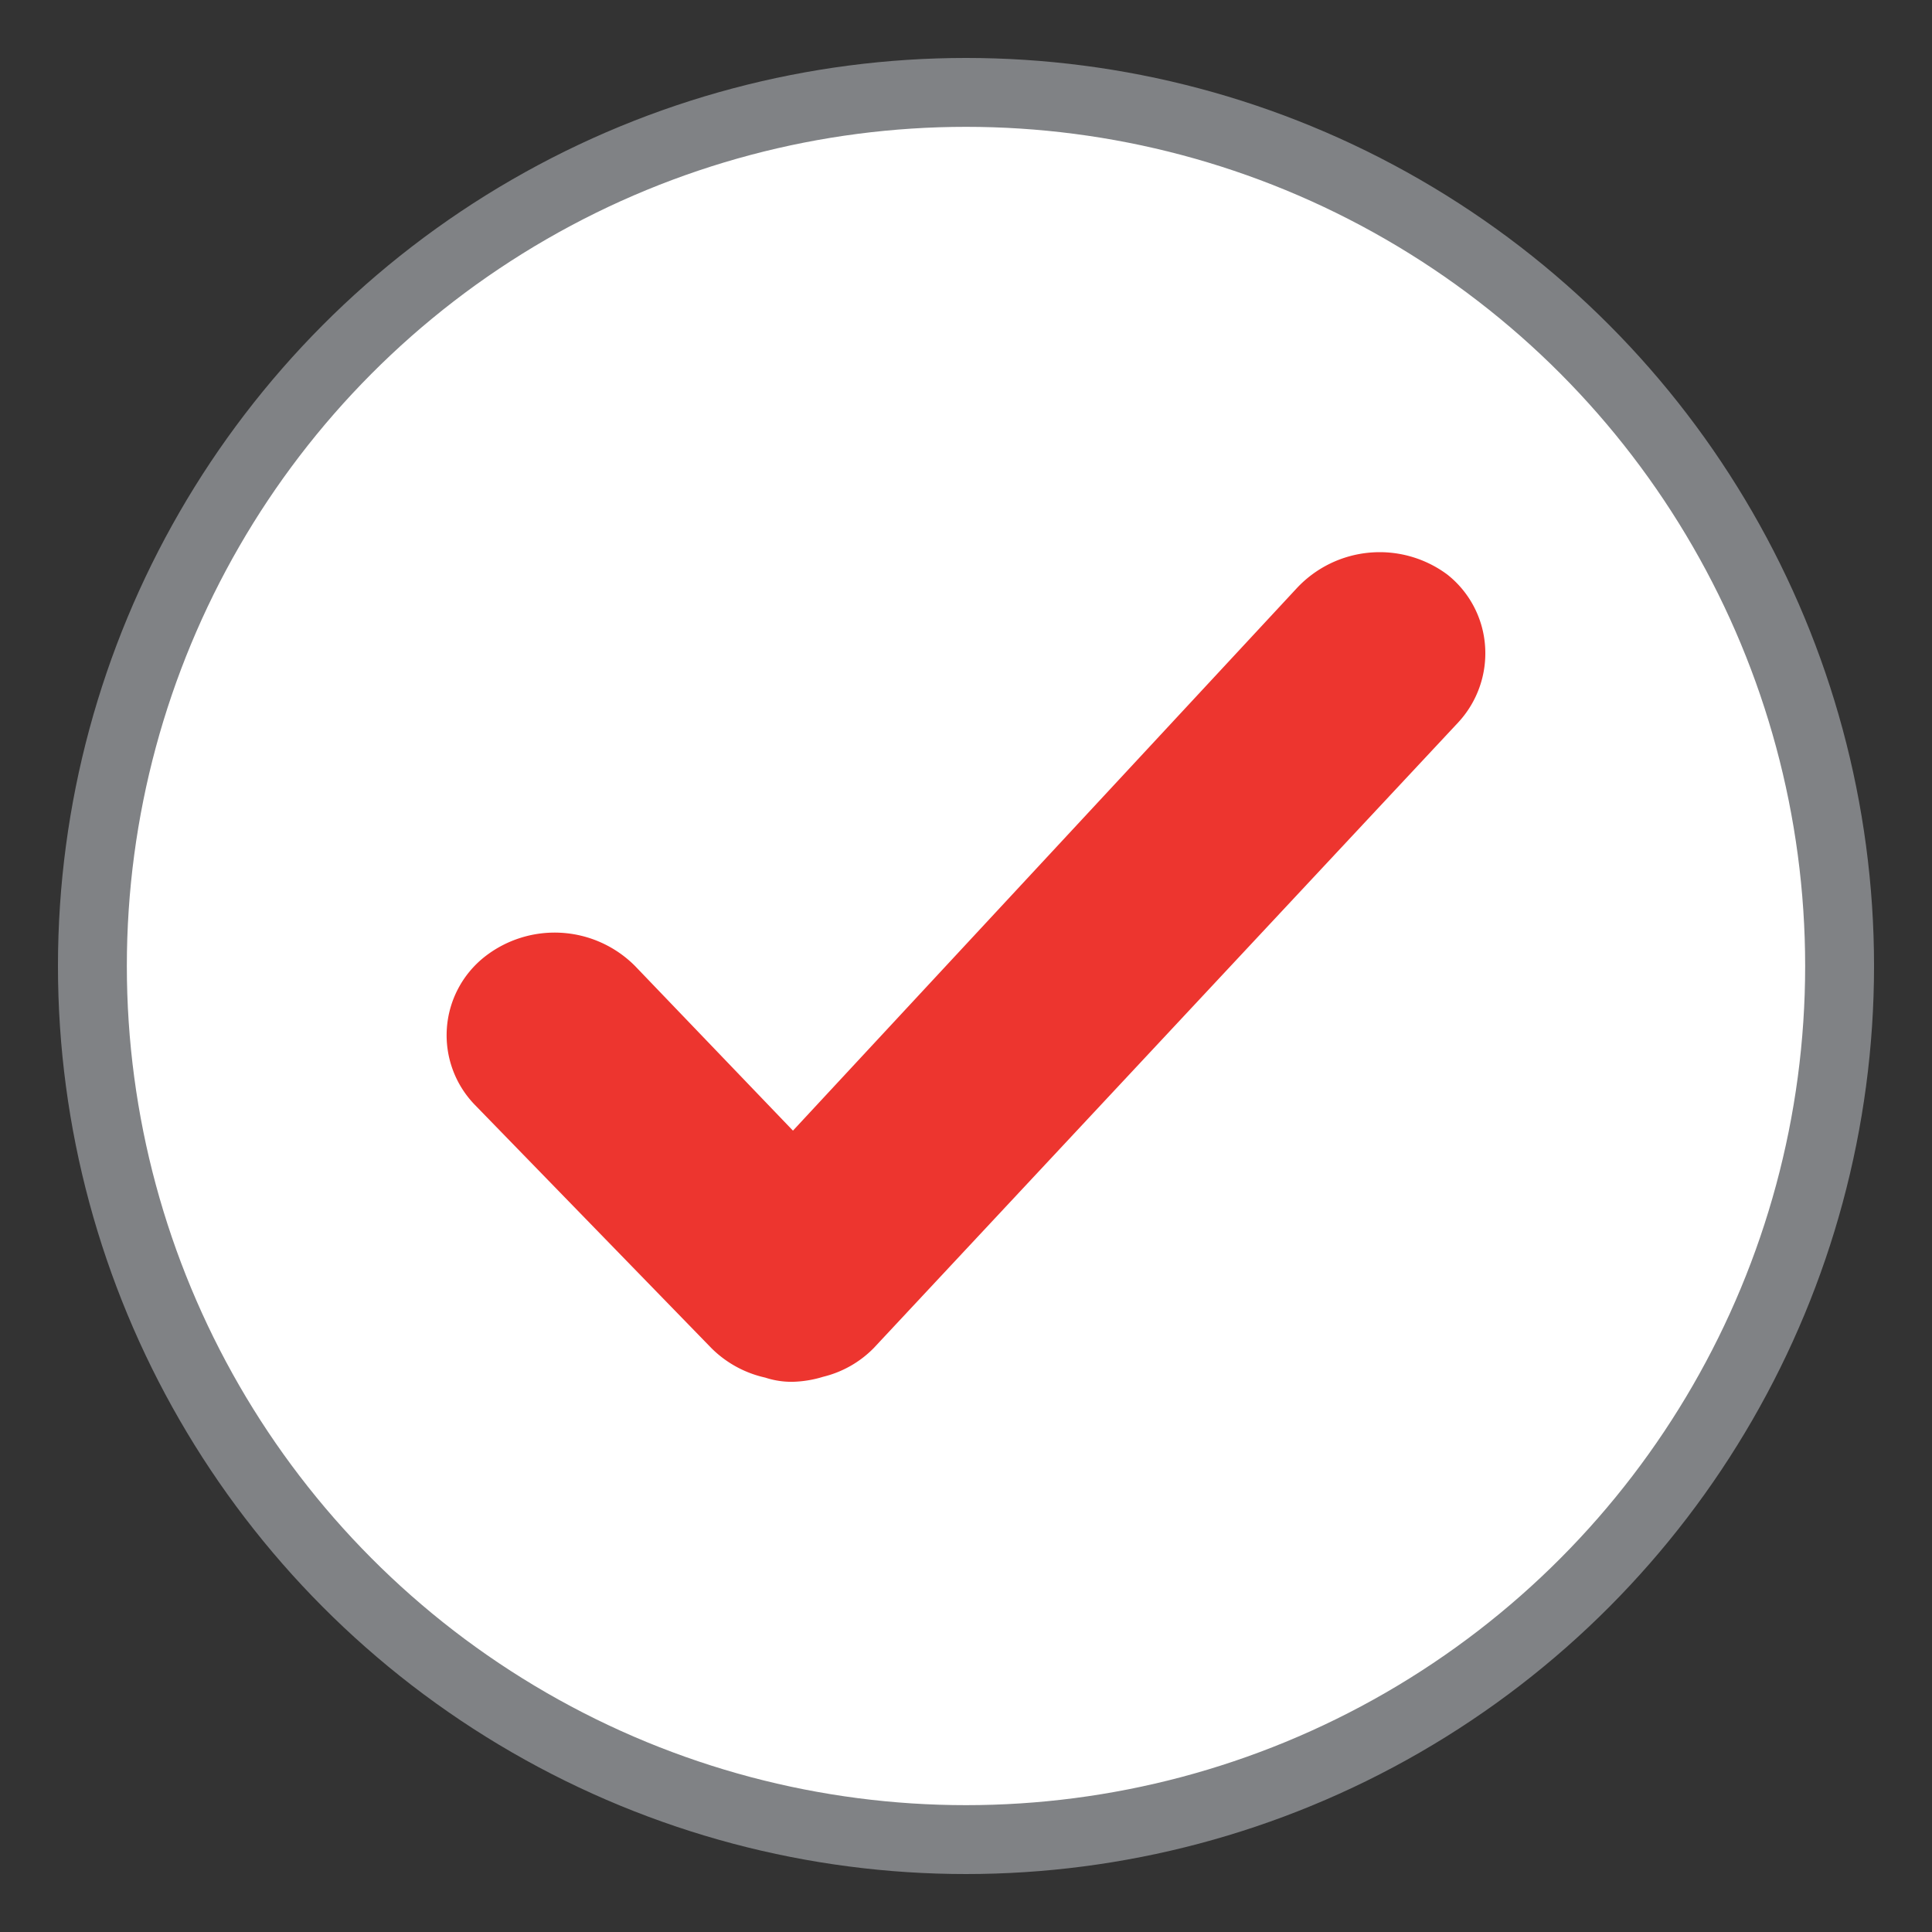
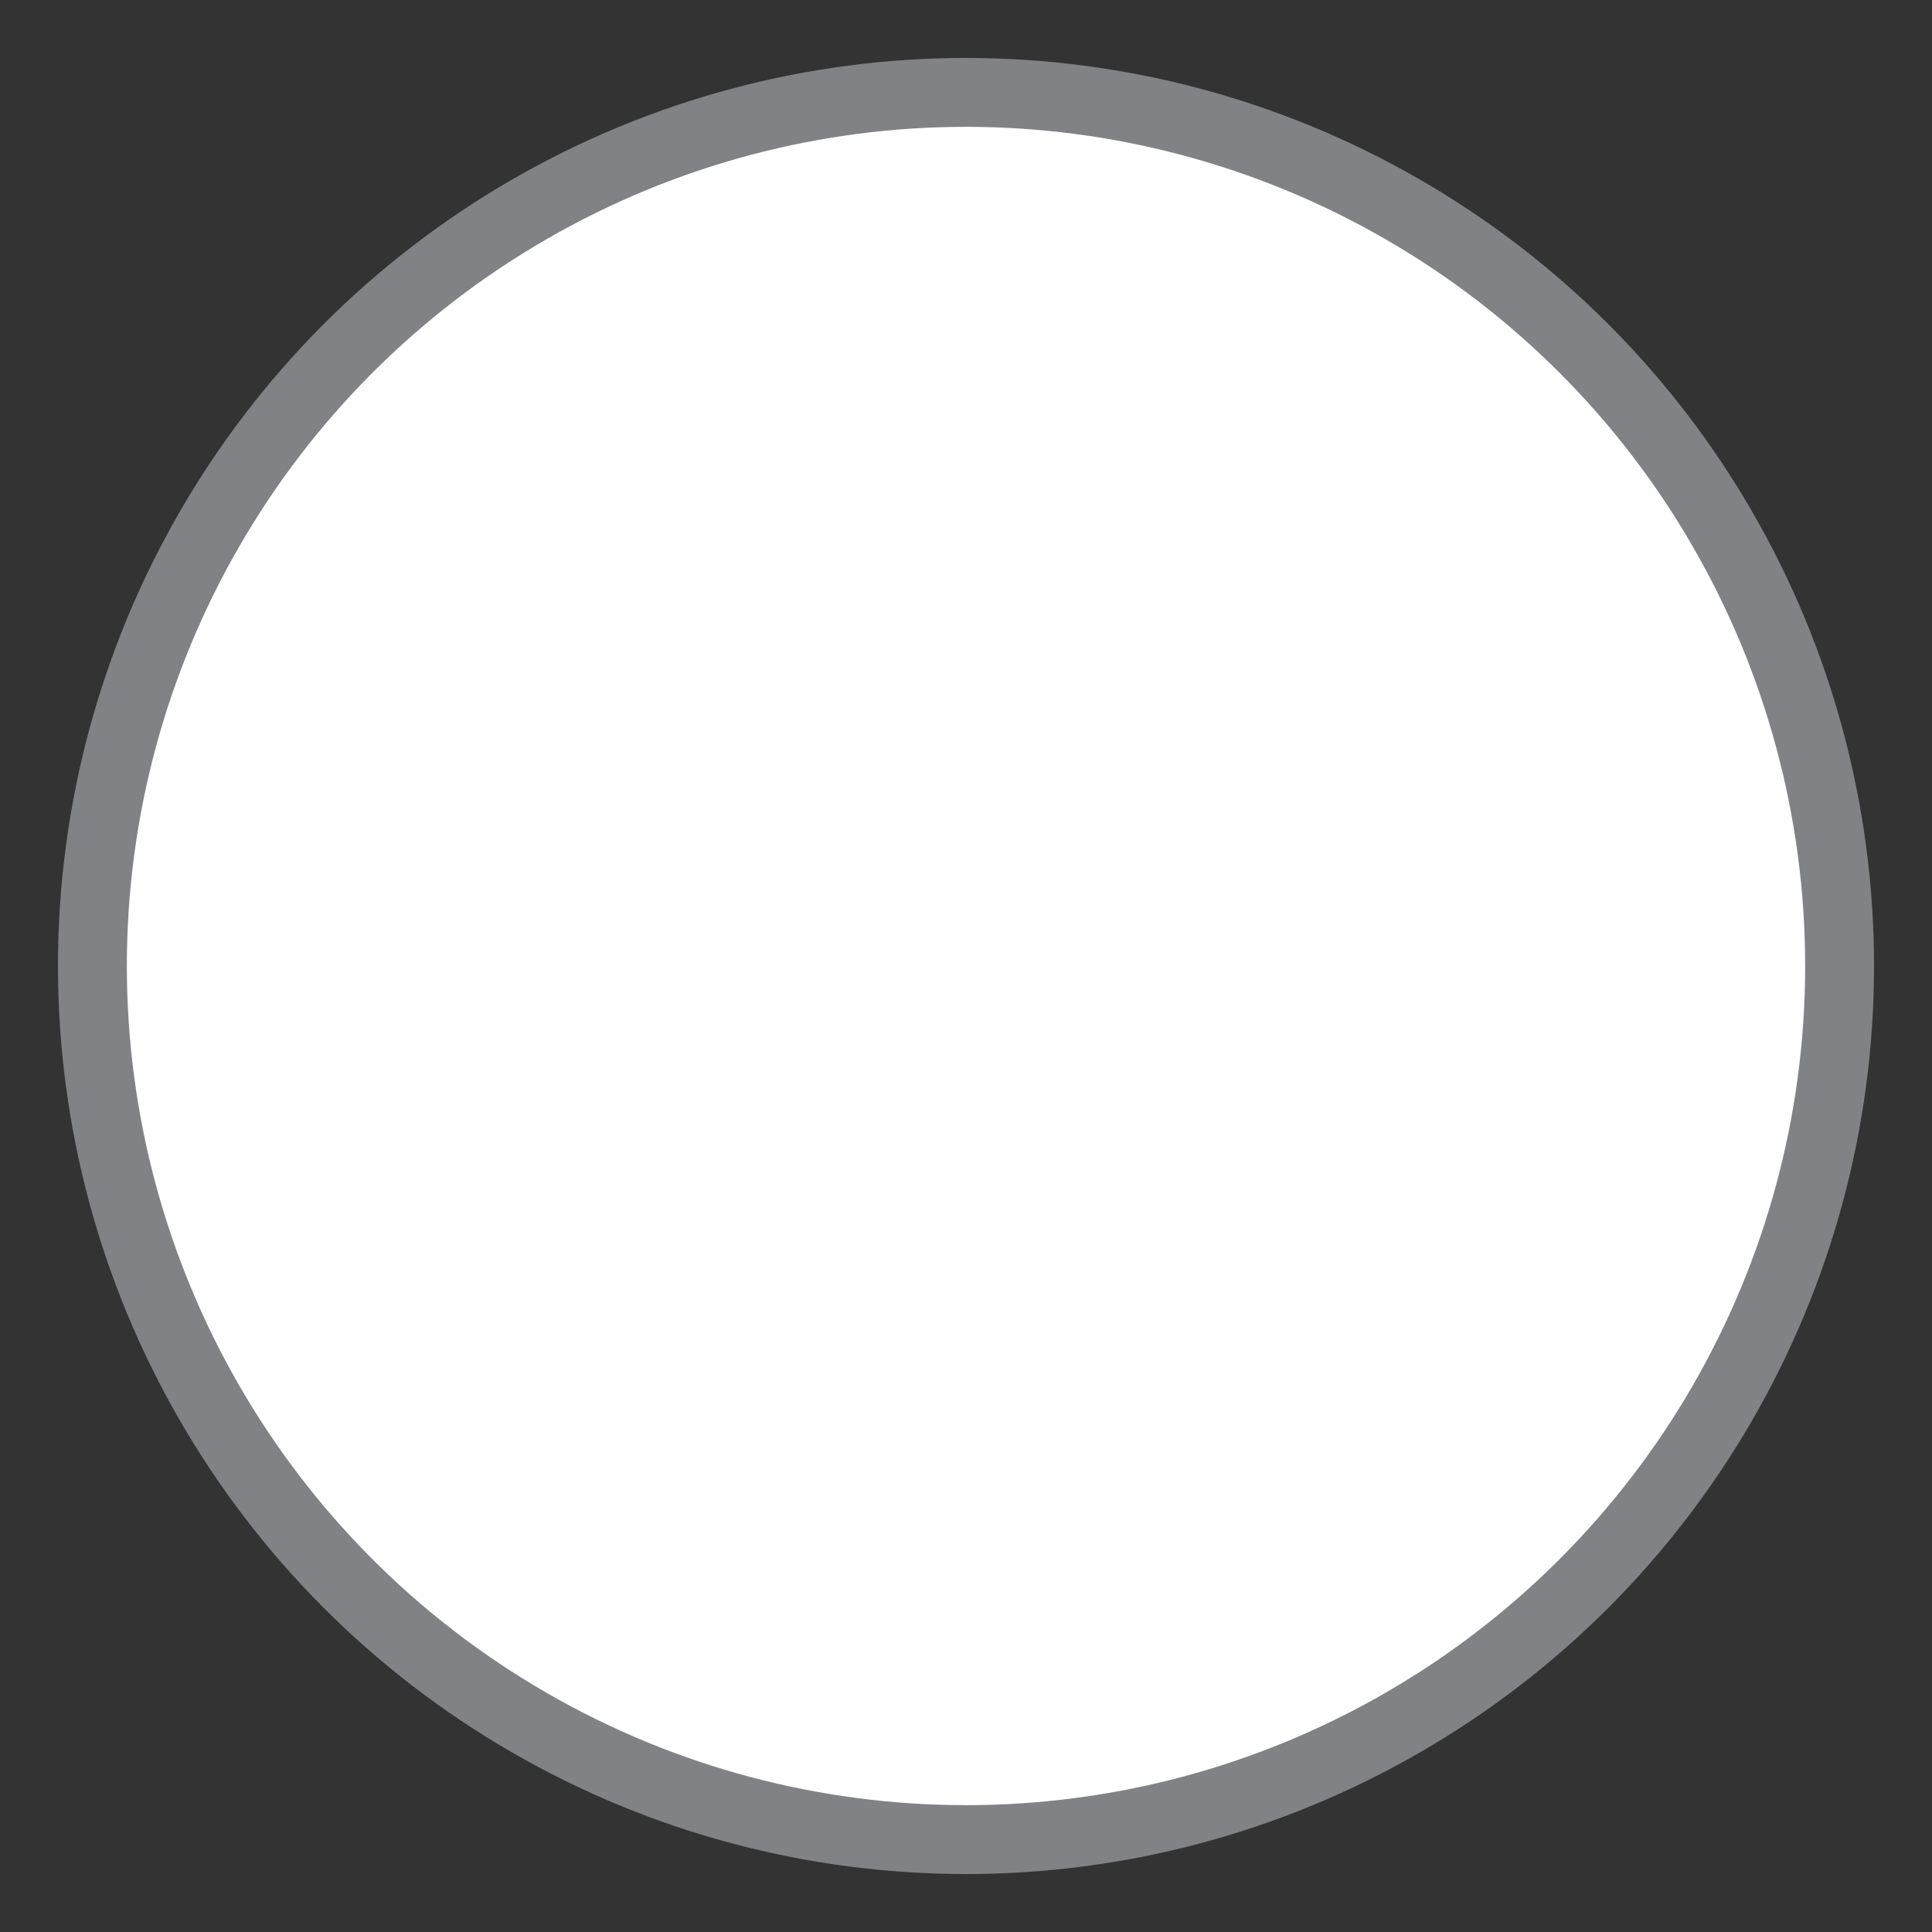
<svg xmlns="http://www.w3.org/2000/svg" id="Capa_1" data-name="Capa 1" viewBox="0 0 23 23">
  <rect x="0" y="0" width="23" height="23" fill="#333333" stroke="none" />
  <defs>
    <style>.cls-1{fill:#fff;stroke:#808285;stroke-miterlimit:10;stroke-width:0.82px;}.cls-2{fill:#ed352f;}</style>
  </defs>
  <title>FI_Check</title>
  <circle class="cls-1" cx="11.5" cy="11.5" r="10.4" />
-   <path class="cls-2" d="M17.23,6.84A1.35,1.35,0,0,0,15.44,7l-6,6.46L7.56,11.5a1.35,1.35,0,0,0-1.79-.11,1.19,1.19,0,0,0-.12,1.76l2.82,2.9a1.31,1.31,0,0,0,.64.35,1,1,0,0,0,.33.05h0a1.34,1.34,0,0,0,.36-.06,1.26,1.26,0,0,0,.6-.34L17.36,8.6a1.21,1.21,0,0,0,.32-.9A1.19,1.19,0,0,0,17.23,6.84Z" />
</svg>